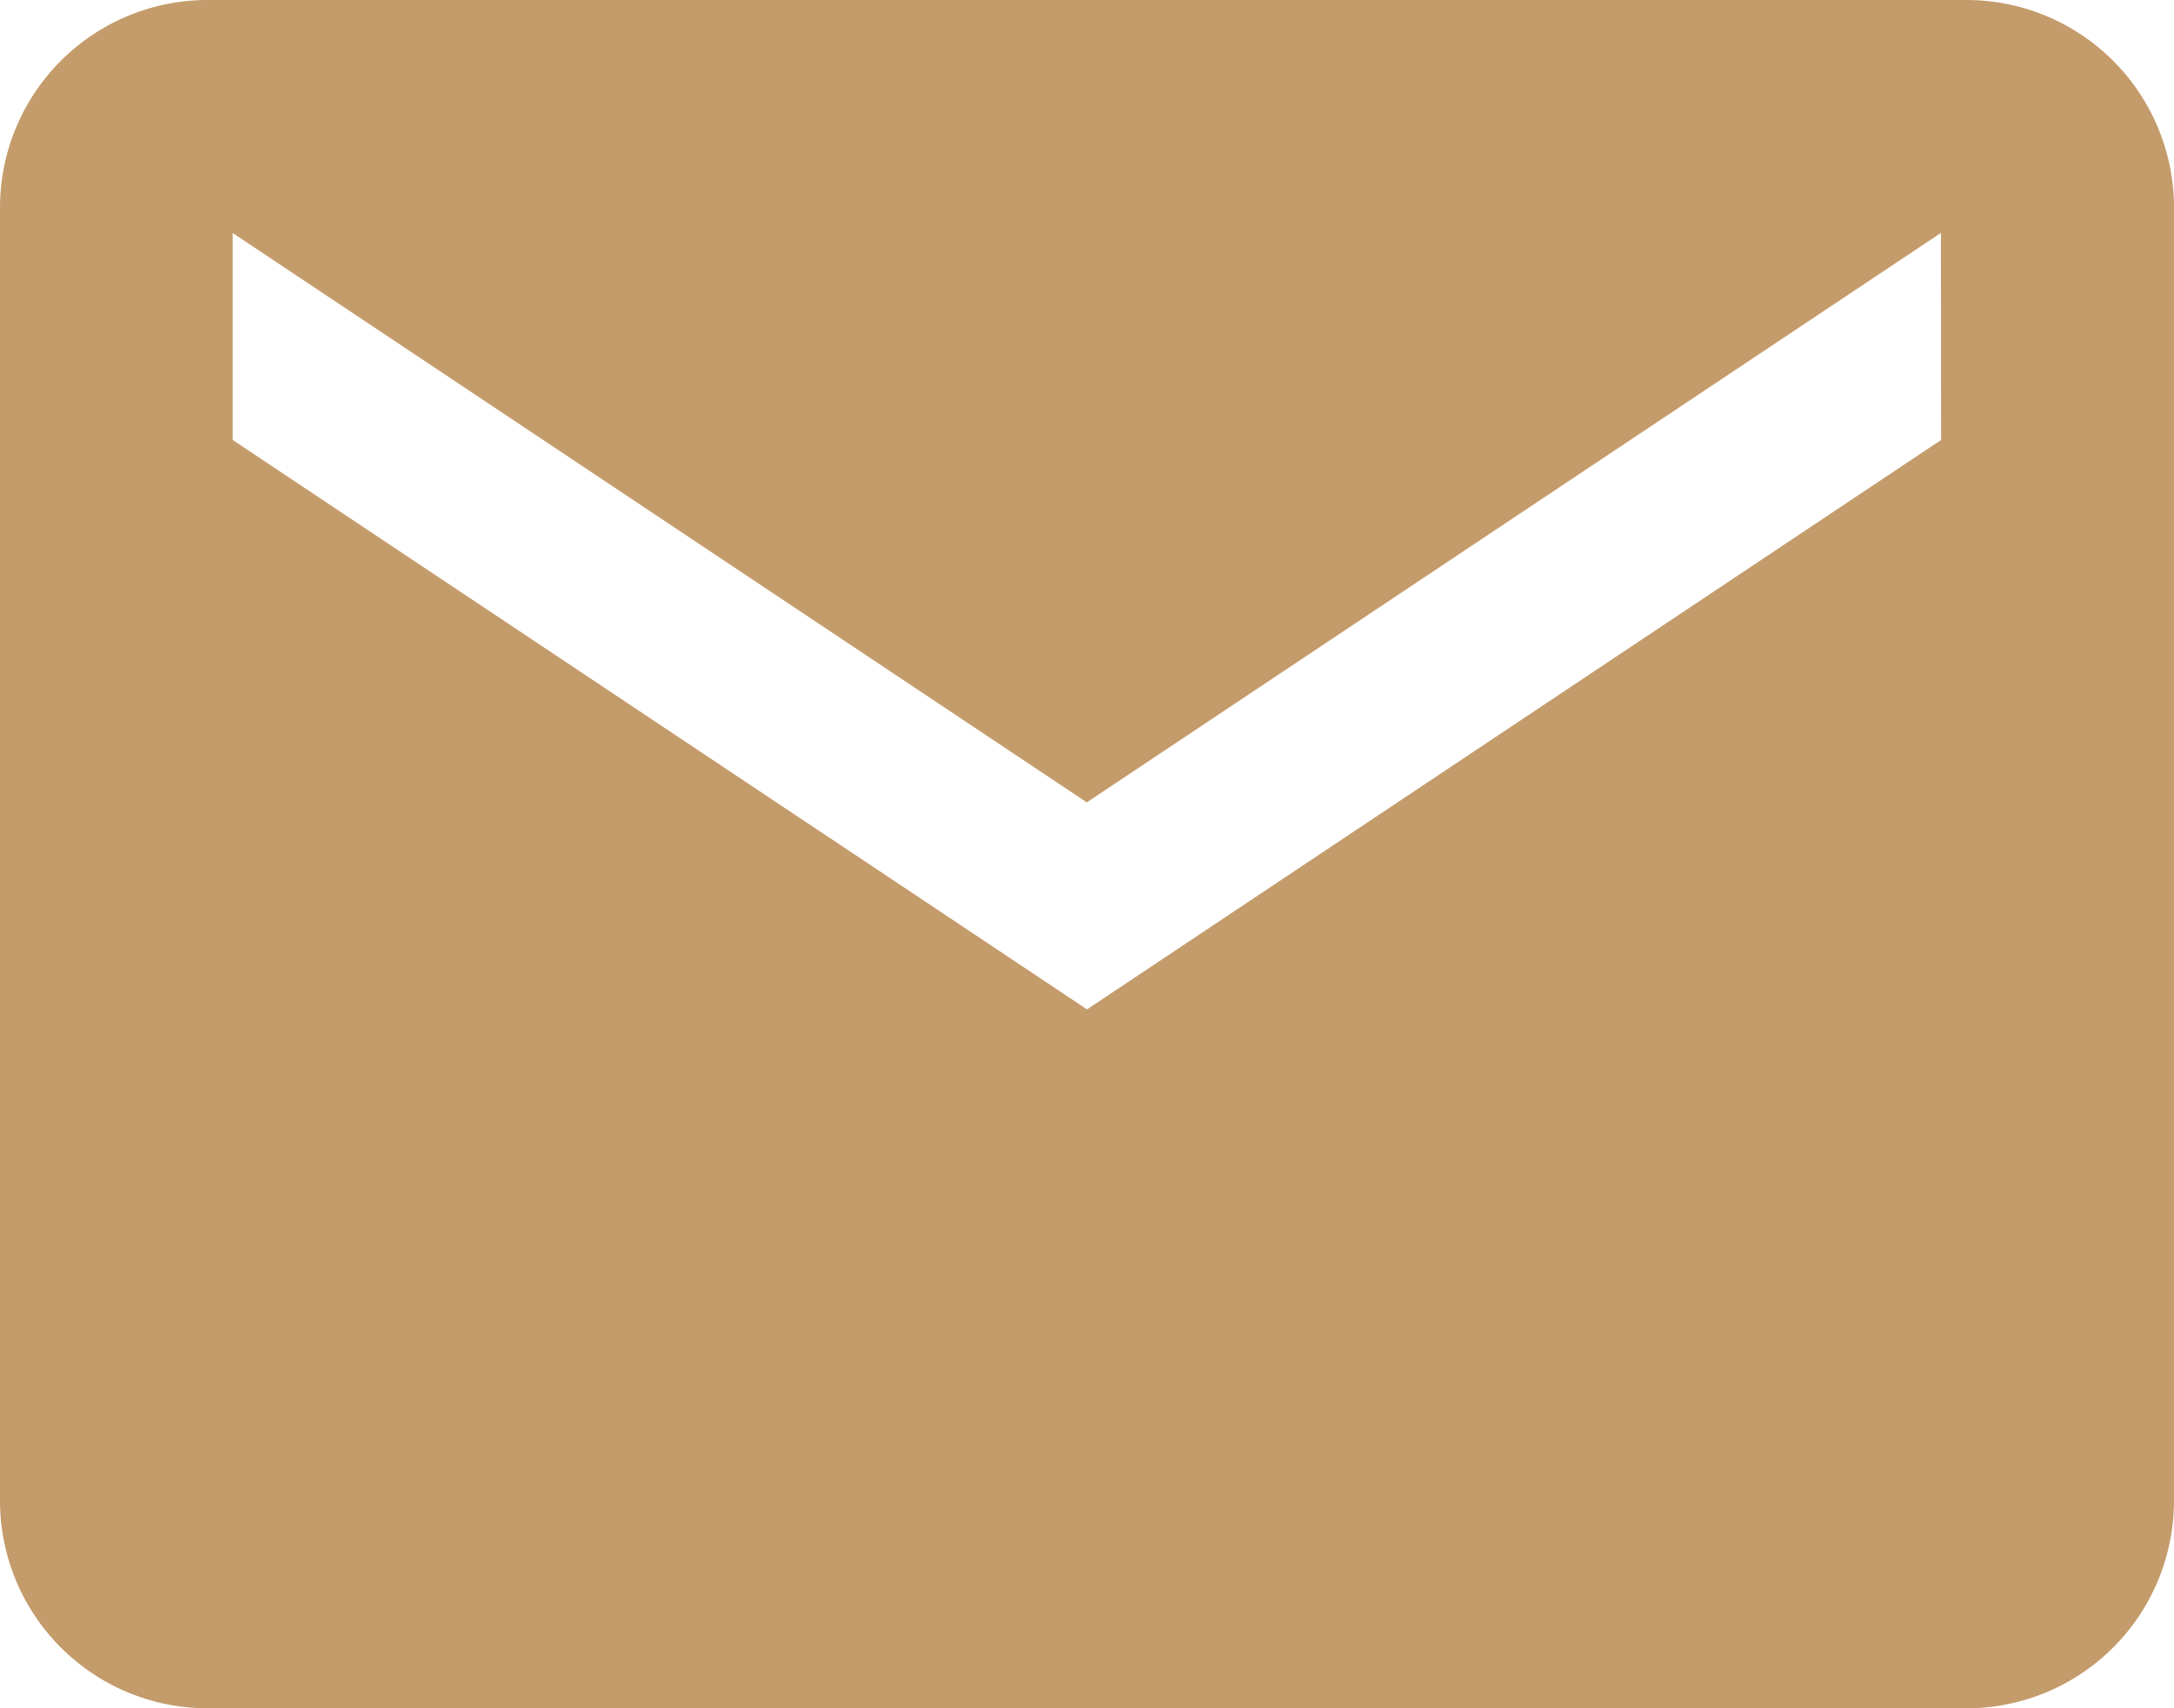
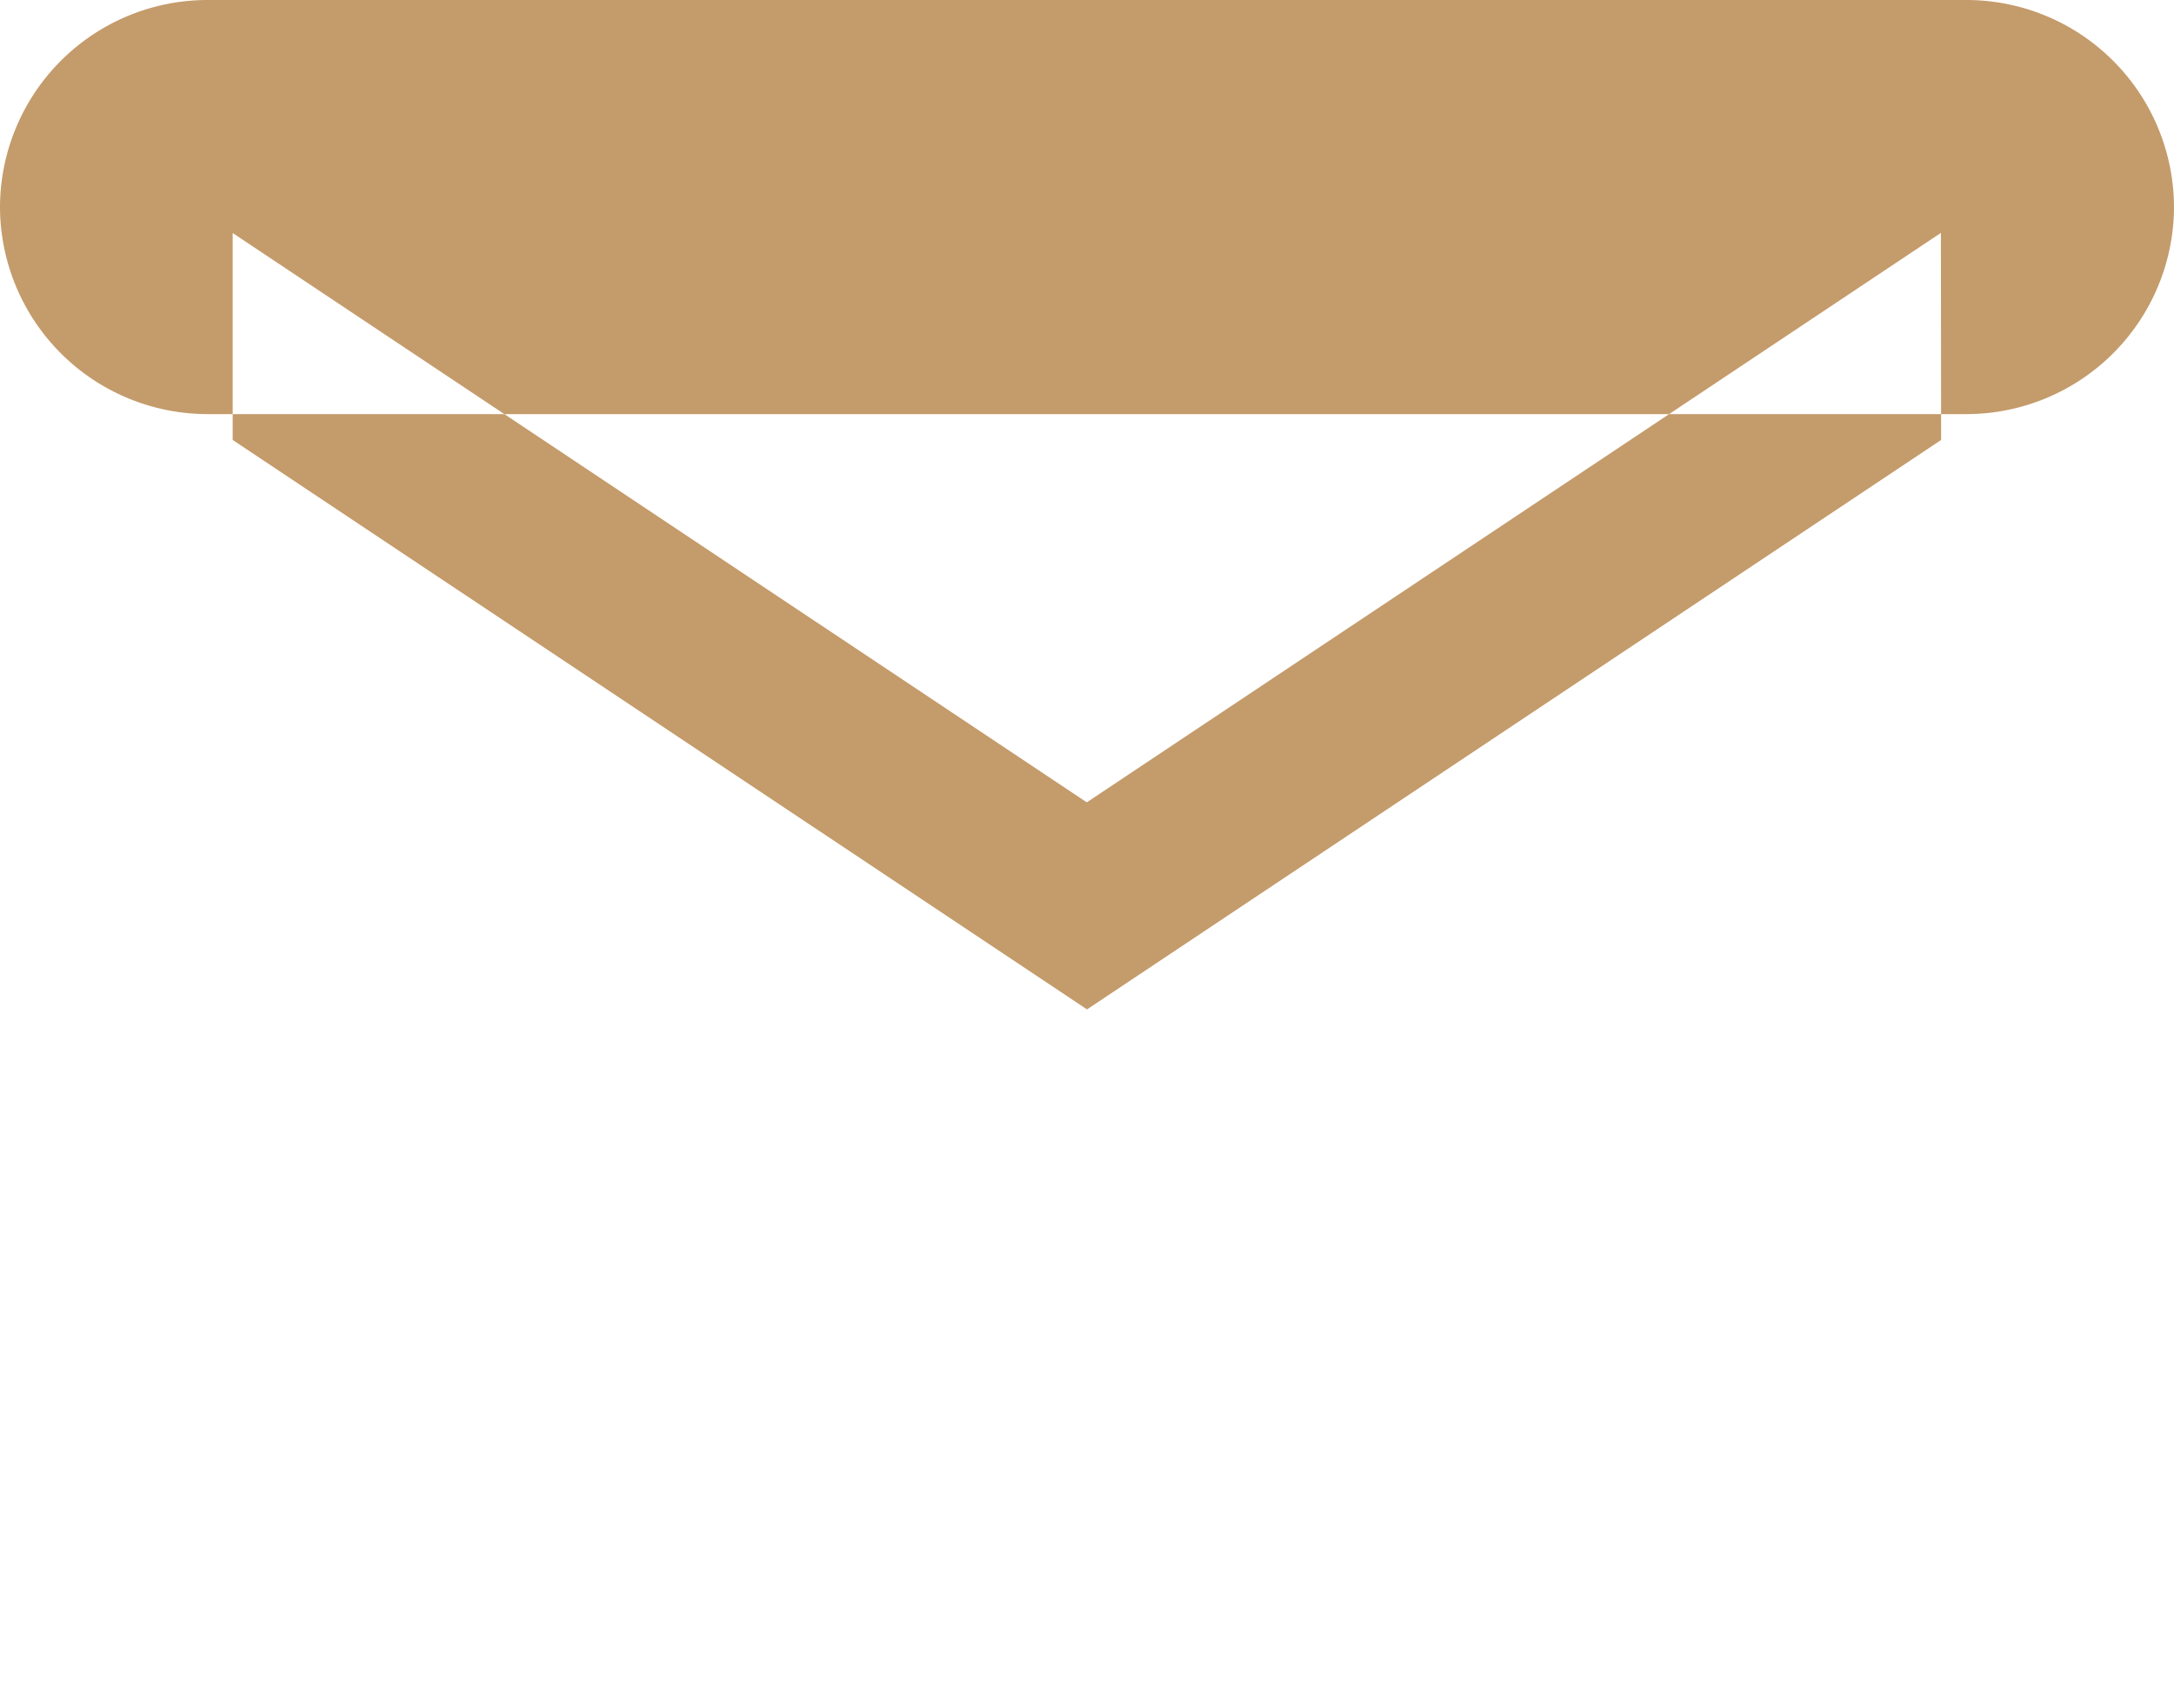
<svg xmlns="http://www.w3.org/2000/svg" width="21.19" height="16.65" viewBox="0 0 21.19 16.65">
-   <path id="Path_17" data-name="Path 17" d="M36.121,19H18.965a2.024,2.024,0,0,0-2.017,2.017V33.631a2.024,2.024,0,0,0,2.017,2.019H36.121a2.024,2.024,0,0,0,2.017-2.017V21.017A2.024,2.024,0,0,0,36.122,19Zm-.253,4.288-8.325,5.55-8.327-5.55V21.271l8.325,5.549,8.325-5.55Z" transform="translate(-16.948 -19)" fill="#c49b6b" />
+   <path id="Path_17" data-name="Path 17" d="M36.121,19H18.965a2.024,2.024,0,0,0-2.017,2.017a2.024,2.024,0,0,0,2.017,2.019H36.121a2.024,2.024,0,0,0,2.017-2.017V21.017A2.024,2.024,0,0,0,36.122,19Zm-.253,4.288-8.325,5.55-8.327-5.55V21.271l8.325,5.549,8.325-5.55Z" transform="translate(-16.948 -19)" fill="#c49b6b" />
</svg>